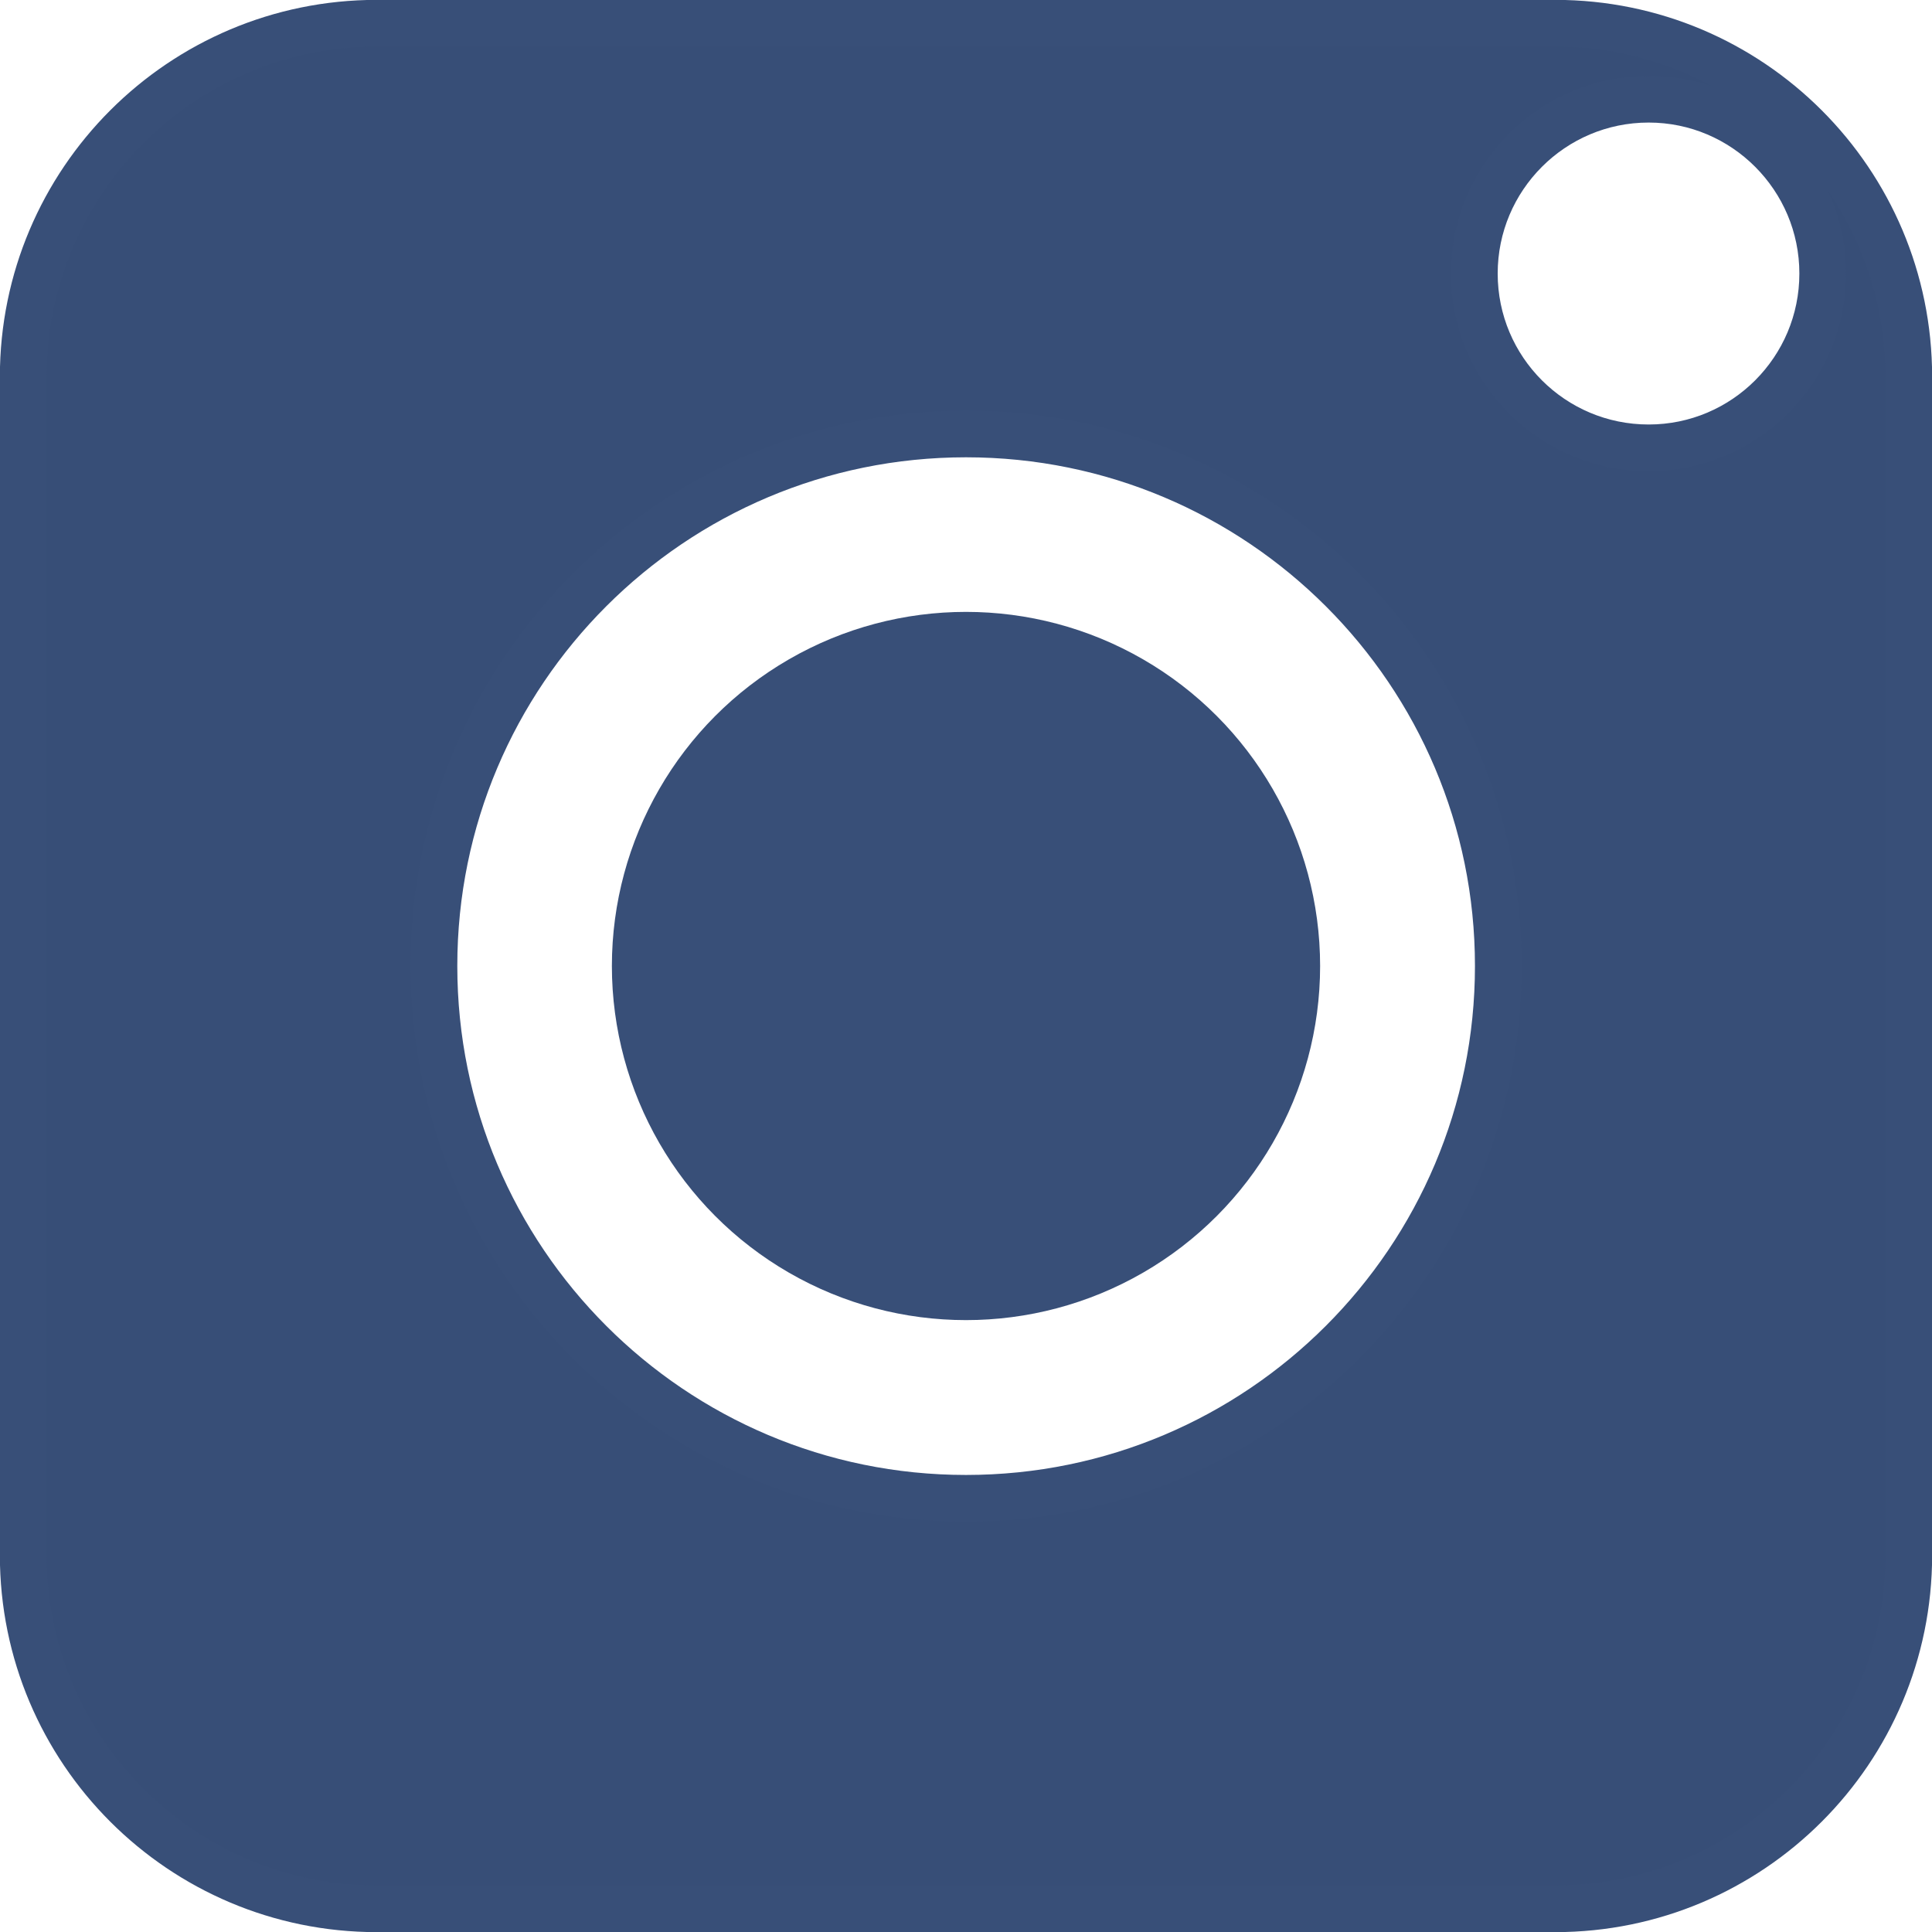
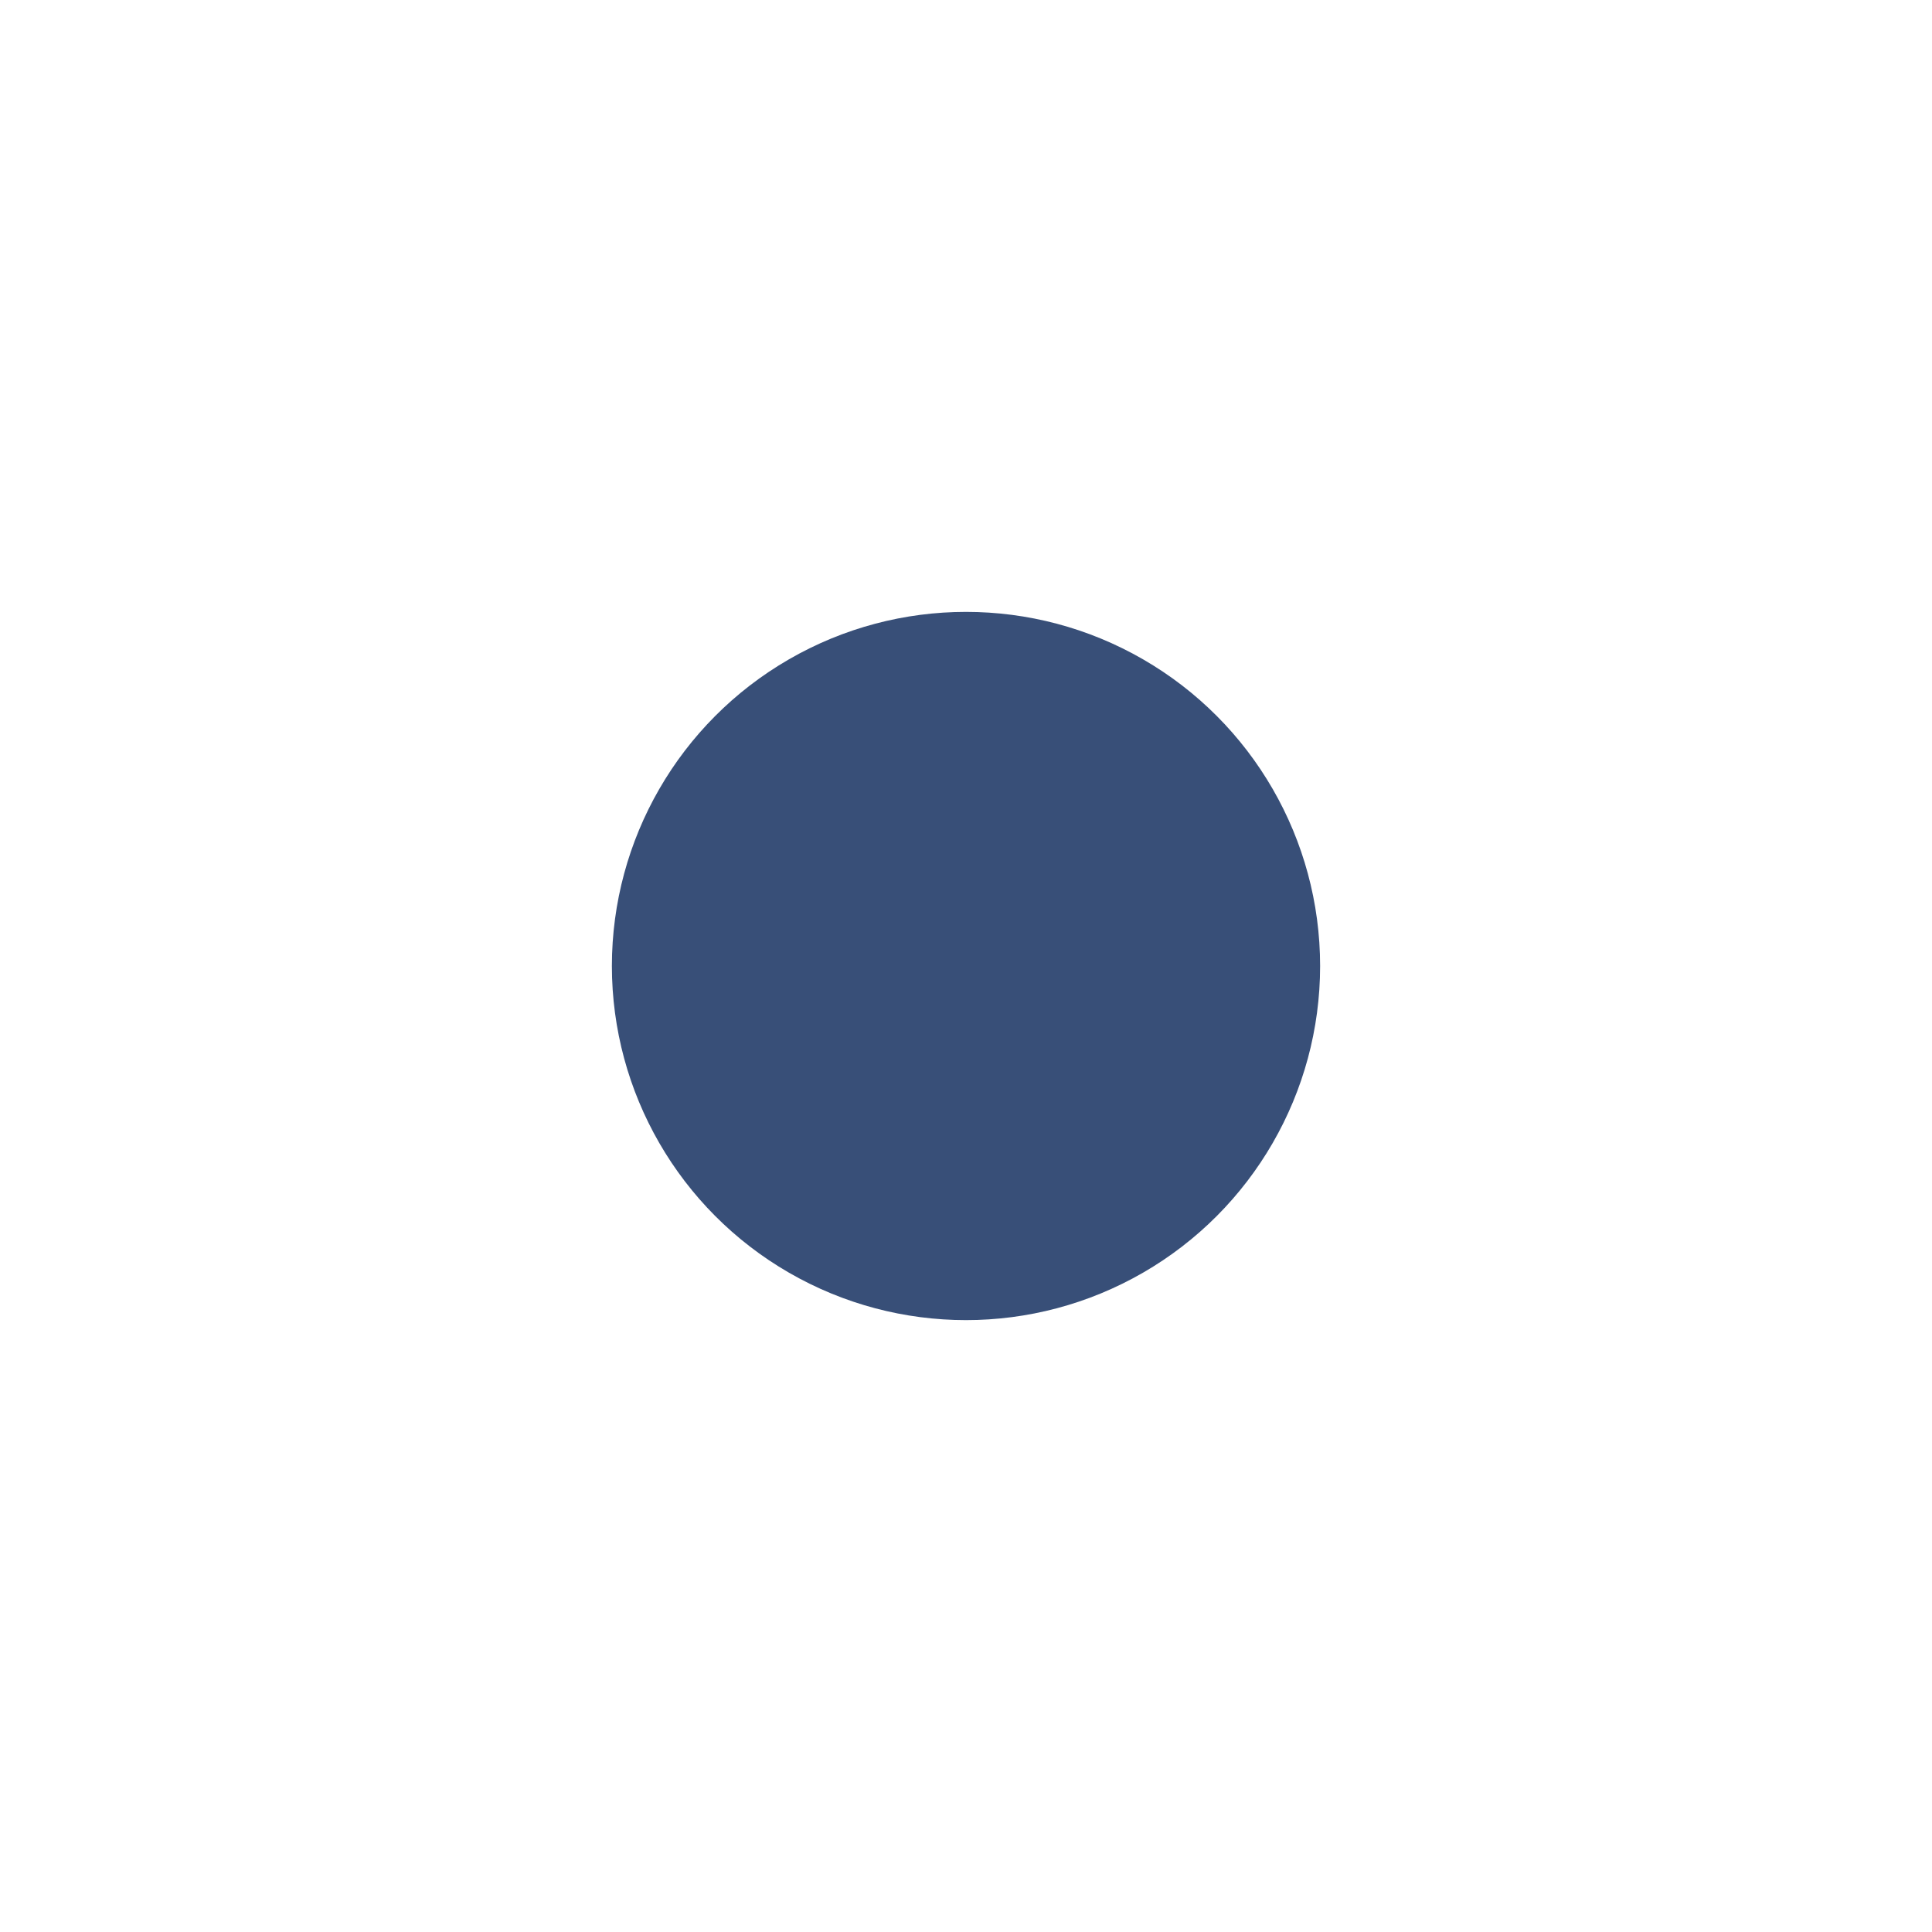
<svg xmlns="http://www.w3.org/2000/svg" xml:space="preserve" width="1562px" height="1562px" style="shape-rendering:geometricPrecision; text-rendering:geometricPrecision; image-rendering:optimizeQuality; fill-rule:evenodd; clip-rule:evenodd" viewBox="0 0 74.8 74.8">
  <defs>
    <style type="text/css">  .str0 {stroke:#384F78;stroke-width:1.81;stroke-miterlimit:22.926} .fil1 {fill:#374E77} .fil0 {fill:#384F78}  </style>
  </defs>
  <g id="Слой_x0020_1">
    <circle class="fil0" cx="37.4" cy="37.4" r="13.71" />
-     <path class="fil1 str0" d="M14.59 0.9l45.62 0c7.56,0 13.69,6.13 13.69,13.69l0 45.62c0,7.56 -6.13,13.69 -13.69,13.69l-45.62 0c-7.56,0 -13.69,-6.13 -13.69,-13.69l0 -45.62c0,-7.56 6.13,-13.69 13.69,-13.69l0 0zm55.98 9.69c0,-3.72 -3.02,-6.75 -6.74,-6.75 -3.73,0 -6.75,3.03 -6.75,6.75 0,3.73 3.02,6.75 6.75,6.75 3.72,0 6.74,-3.02 6.74,-6.75zm-12.56 26.81c0,-11.38 -9.23,-20.6 -20.61,-20.6 -11.38,0 -20.6,9.22 -20.6,20.6 0,11.38 9.22,20.61 20.6,20.61 11.38,0 20.61,-9.23 20.61,-20.61z" />
  </g>
</svg>